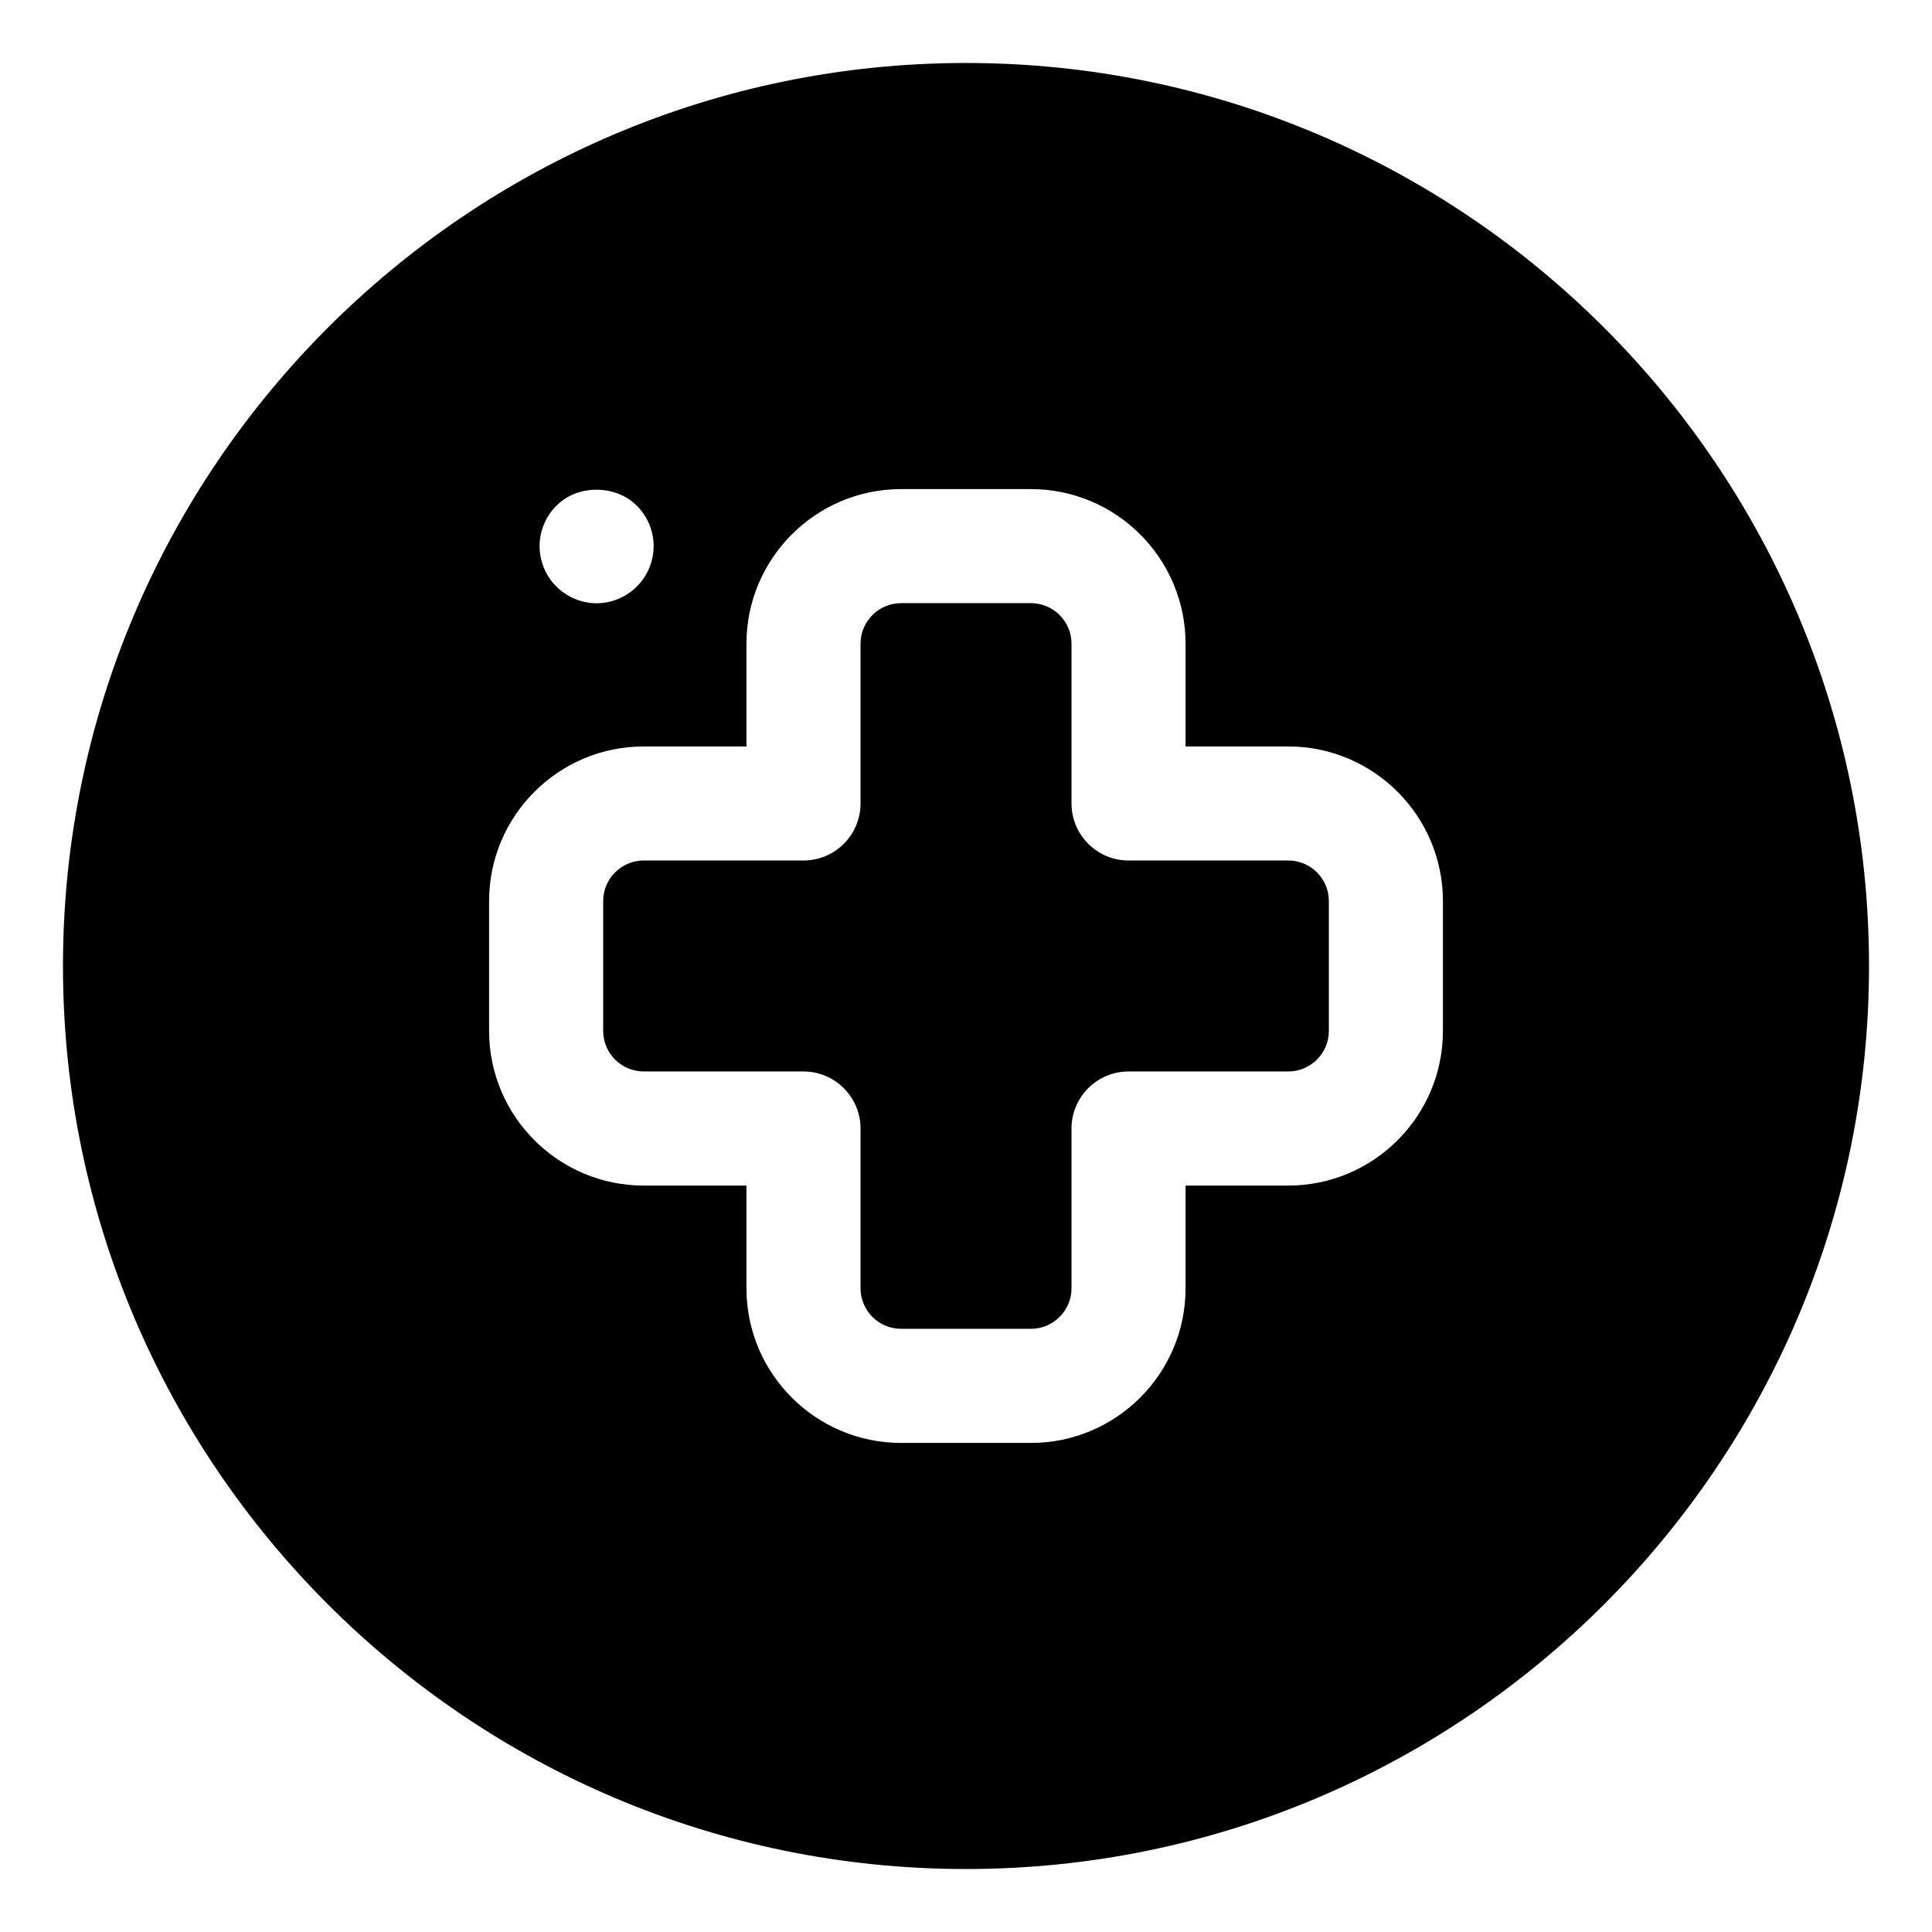
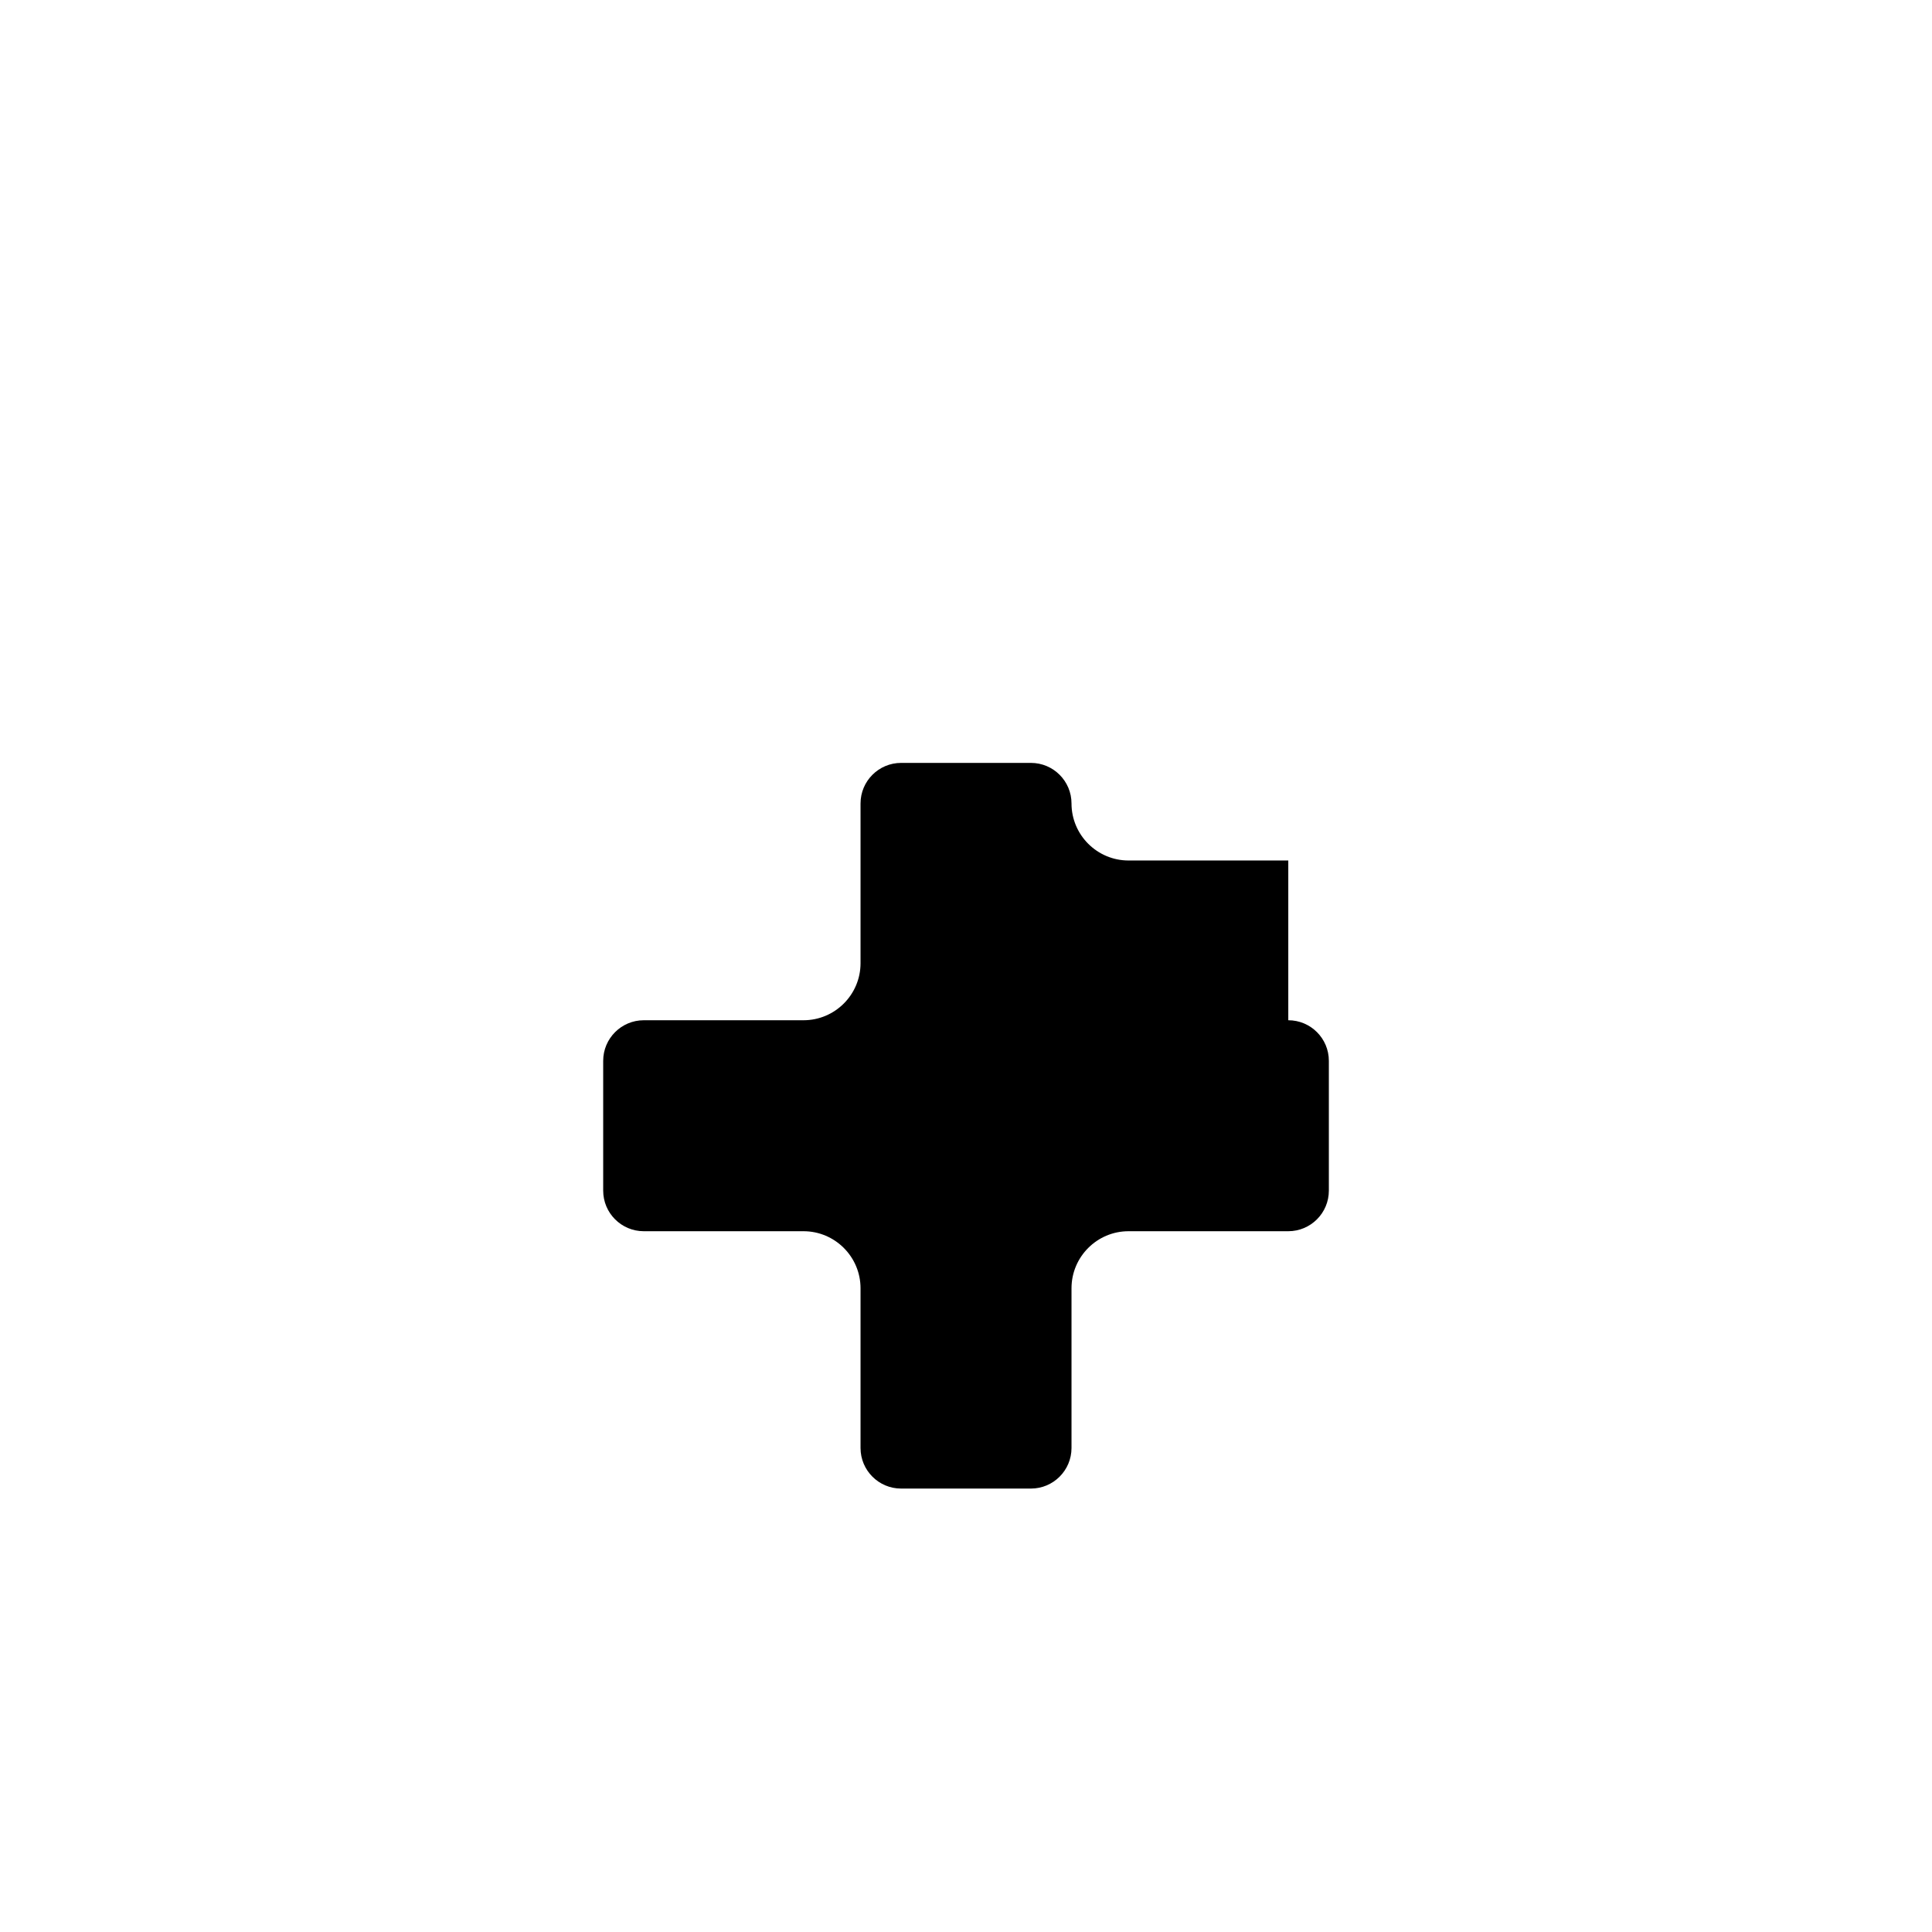
<svg xmlns="http://www.w3.org/2000/svg" fill="#000000" width="800px" height="800px" version="1.1" viewBox="144 144 512 512">
  <g>
-     <path d="m400 160.69c-131.95 0-239.31 107.36-239.31 239.31s107.36 239.31 239.31 239.31 239.31-107.36 239.31-239.31-107.36-239.31-239.31-239.31zm-108.59 117.37c2.727-2.727 6.422-4.297 10.766-4.273 4.086 0.012 7.961 1.57 10.641 4.281 2.797 2.797 4.402 6.676 4.402 10.637 0 3.996-1.605 7.894-4.414 10.699-2.836 2.836-6.734 4.469-10.699 4.469-3.961 0-7.863-1.629-10.695-4.469-2.812-2.805-4.418-6.707-4.418-10.699 0-3.953 1.613-7.832 4.418-10.645zm234.98 139.15c0 22.598-18.379 40.98-40.98 40.98h-27.223v27.223c0 22.598-18.379 40.98-40.98 40.98h-34.41c-22.598 0-40.98-18.379-40.98-40.98v-27.223h-27.223c-22.598 0-40.98-18.379-40.98-40.98v-34.41c0-22.598 18.379-40.98 40.98-40.98h27.223v-27.223c0-22.598 18.379-40.98 40.98-40.98h34.41c22.598 0 40.98 18.383 40.98 40.98v27.223h27.223c22.598 0 40.98 18.383 40.98 40.98z" />
-     <path d="m485.41 372.04h-42.336c-8.332 0-15.113-6.781-15.113-15.113v-42.336c0-5.93-4.82-10.75-10.75-10.75h-34.41c-5.93 0-10.75 4.82-10.75 10.75v42.336c0 8.332-6.781 15.113-15.113 15.113h-42.336c-5.93 0-10.75 4.828-10.75 10.75v34.41c0 5.93 4.82 10.75 10.75 10.75h42.336c8.332 0 15.113 6.781 15.113 15.113v42.336c0 5.93 4.82 10.75 10.75 10.75h34.41c5.93 0 10.75-4.82 10.75-10.75v-42.336c0-8.332 6.781-15.113 15.113-15.113h42.336c5.93 0 10.75-4.82 10.75-10.75v-34.41c0-5.93-4.82-10.75-10.75-10.75z" />
+     <path d="m485.41 372.04h-42.336c-8.332 0-15.113-6.781-15.113-15.113c0-5.93-4.82-10.75-10.75-10.75h-34.41c-5.93 0-10.75 4.82-10.75 10.75v42.336c0 8.332-6.781 15.113-15.113 15.113h-42.336c-5.93 0-10.75 4.828-10.75 10.75v34.41c0 5.93 4.82 10.75 10.75 10.75h42.336c8.332 0 15.113 6.781 15.113 15.113v42.336c0 5.93 4.82 10.75 10.75 10.75h34.41c5.93 0 10.75-4.82 10.75-10.75v-42.336c0-8.332 6.781-15.113 15.113-15.113h42.336c5.93 0 10.75-4.82 10.75-10.75v-34.41c0-5.93-4.82-10.75-10.75-10.75z" />
  </g>
</svg>